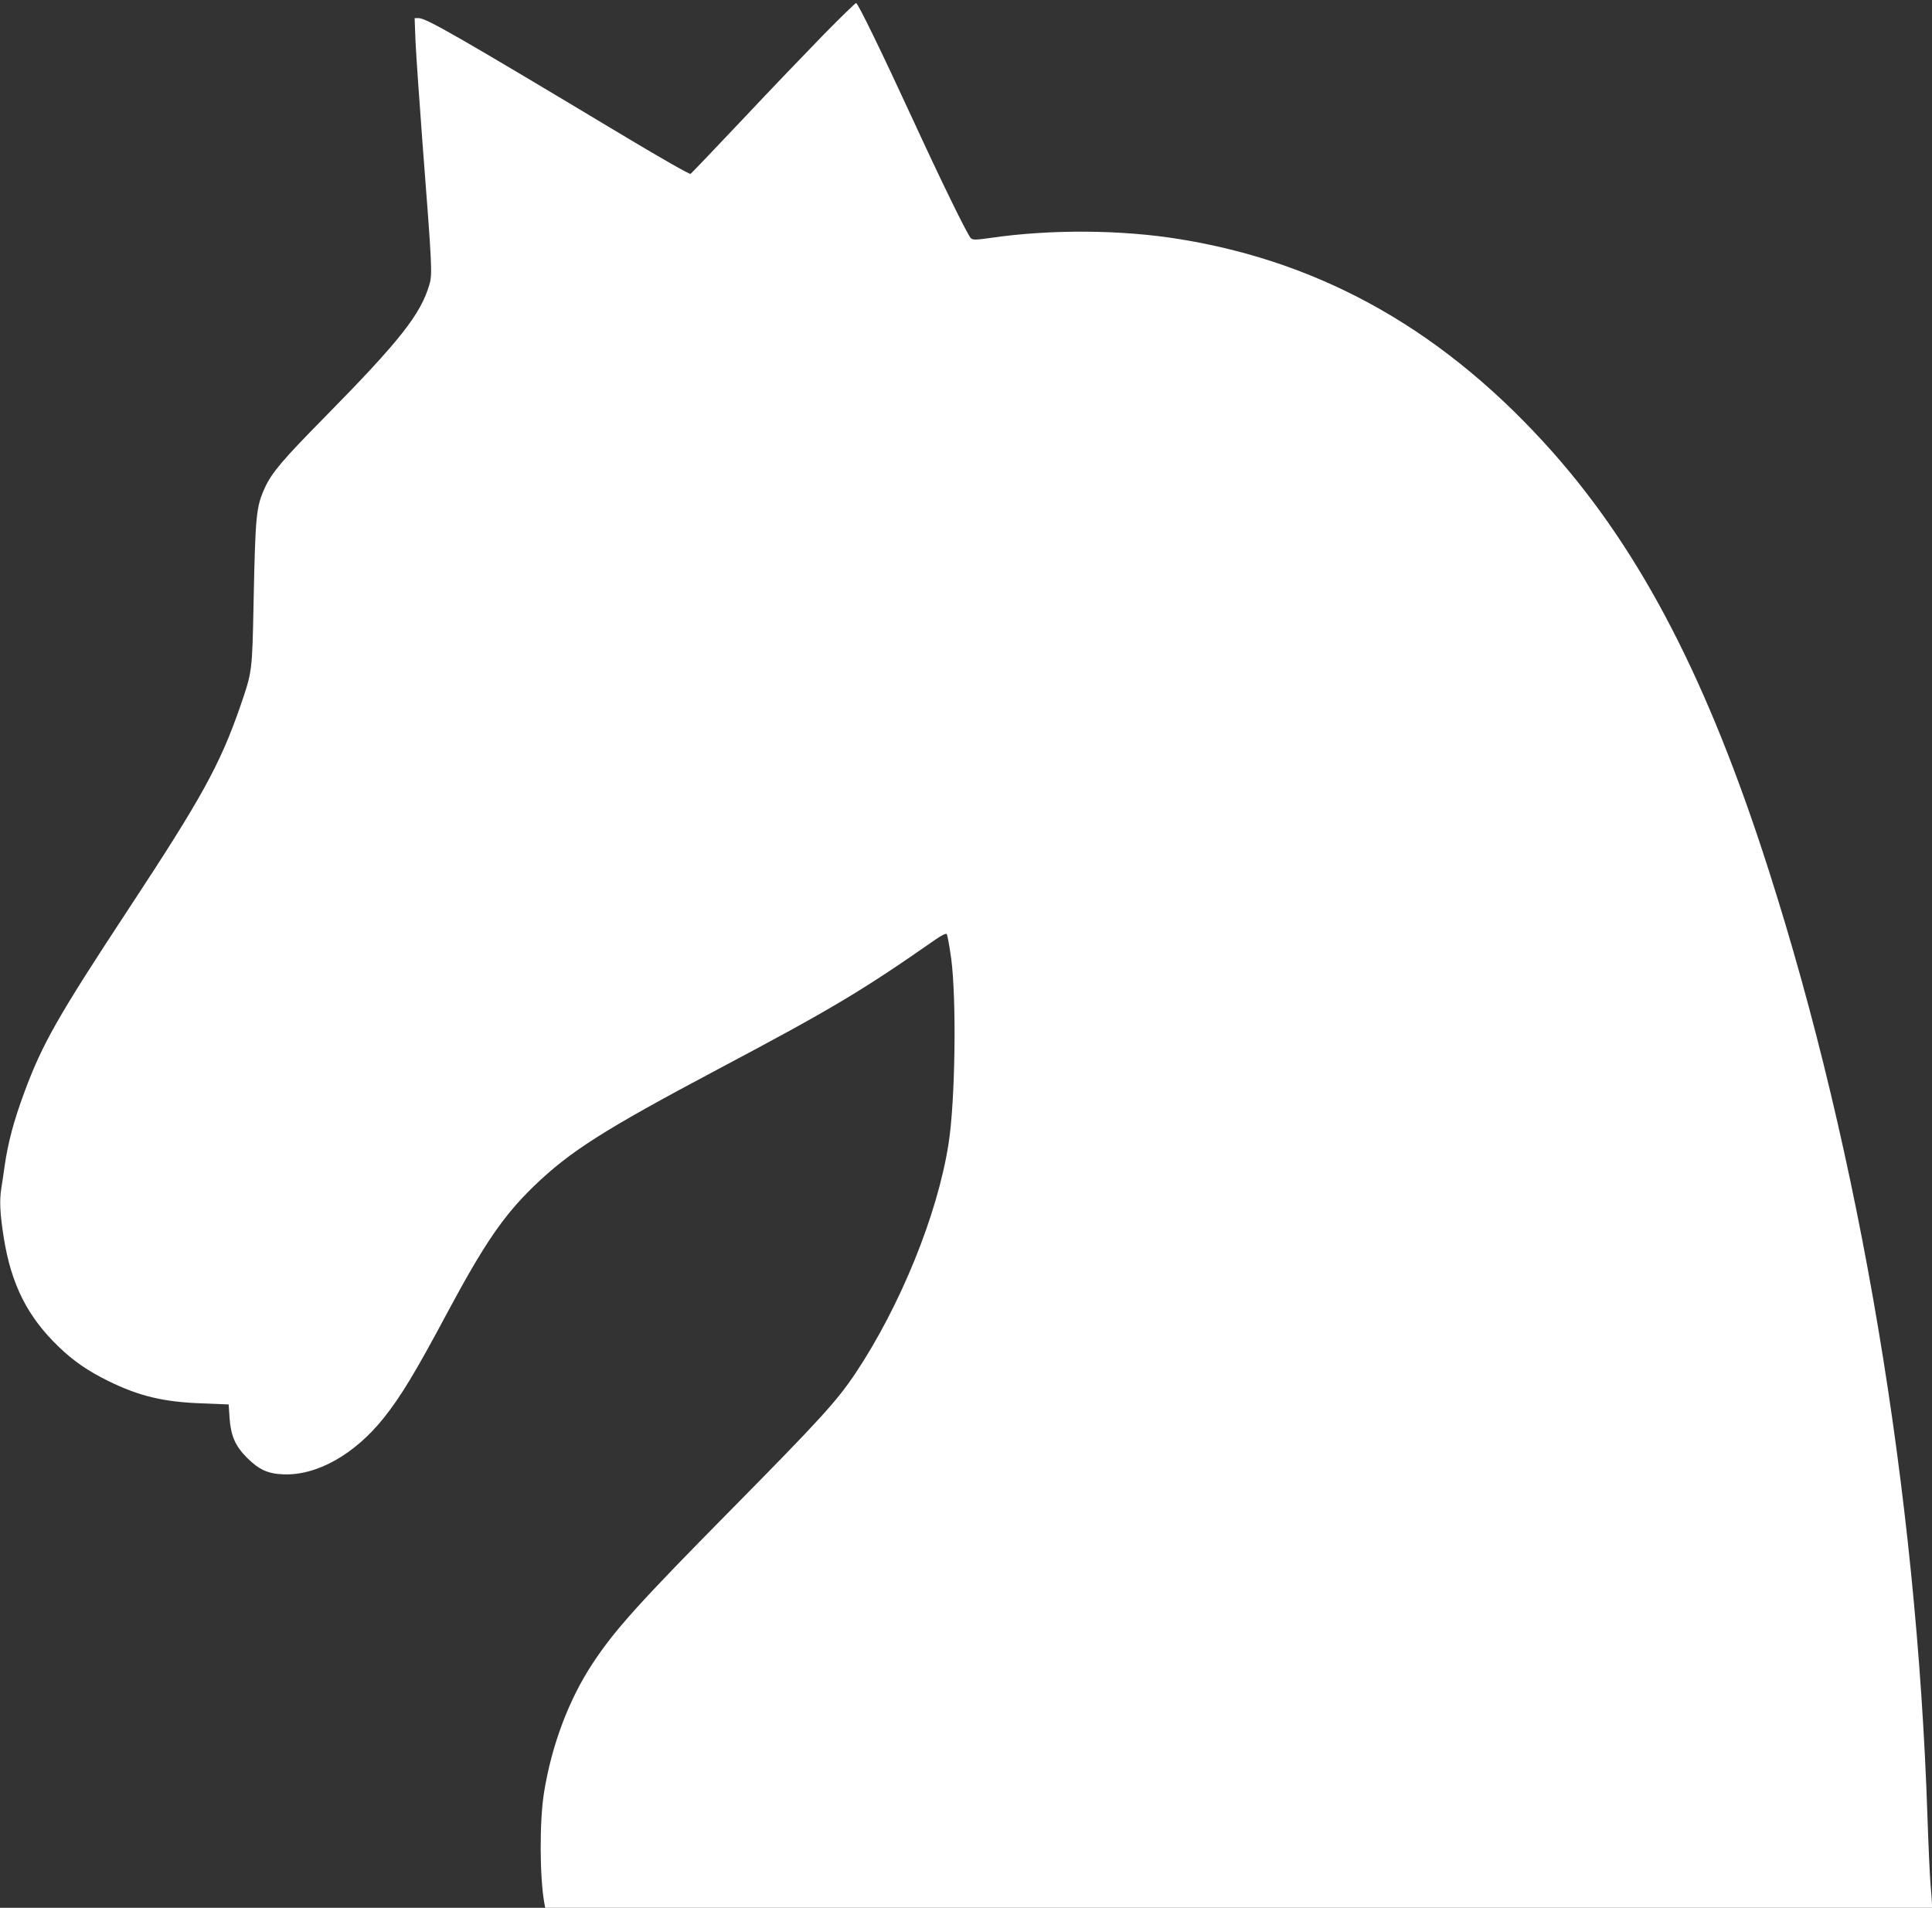
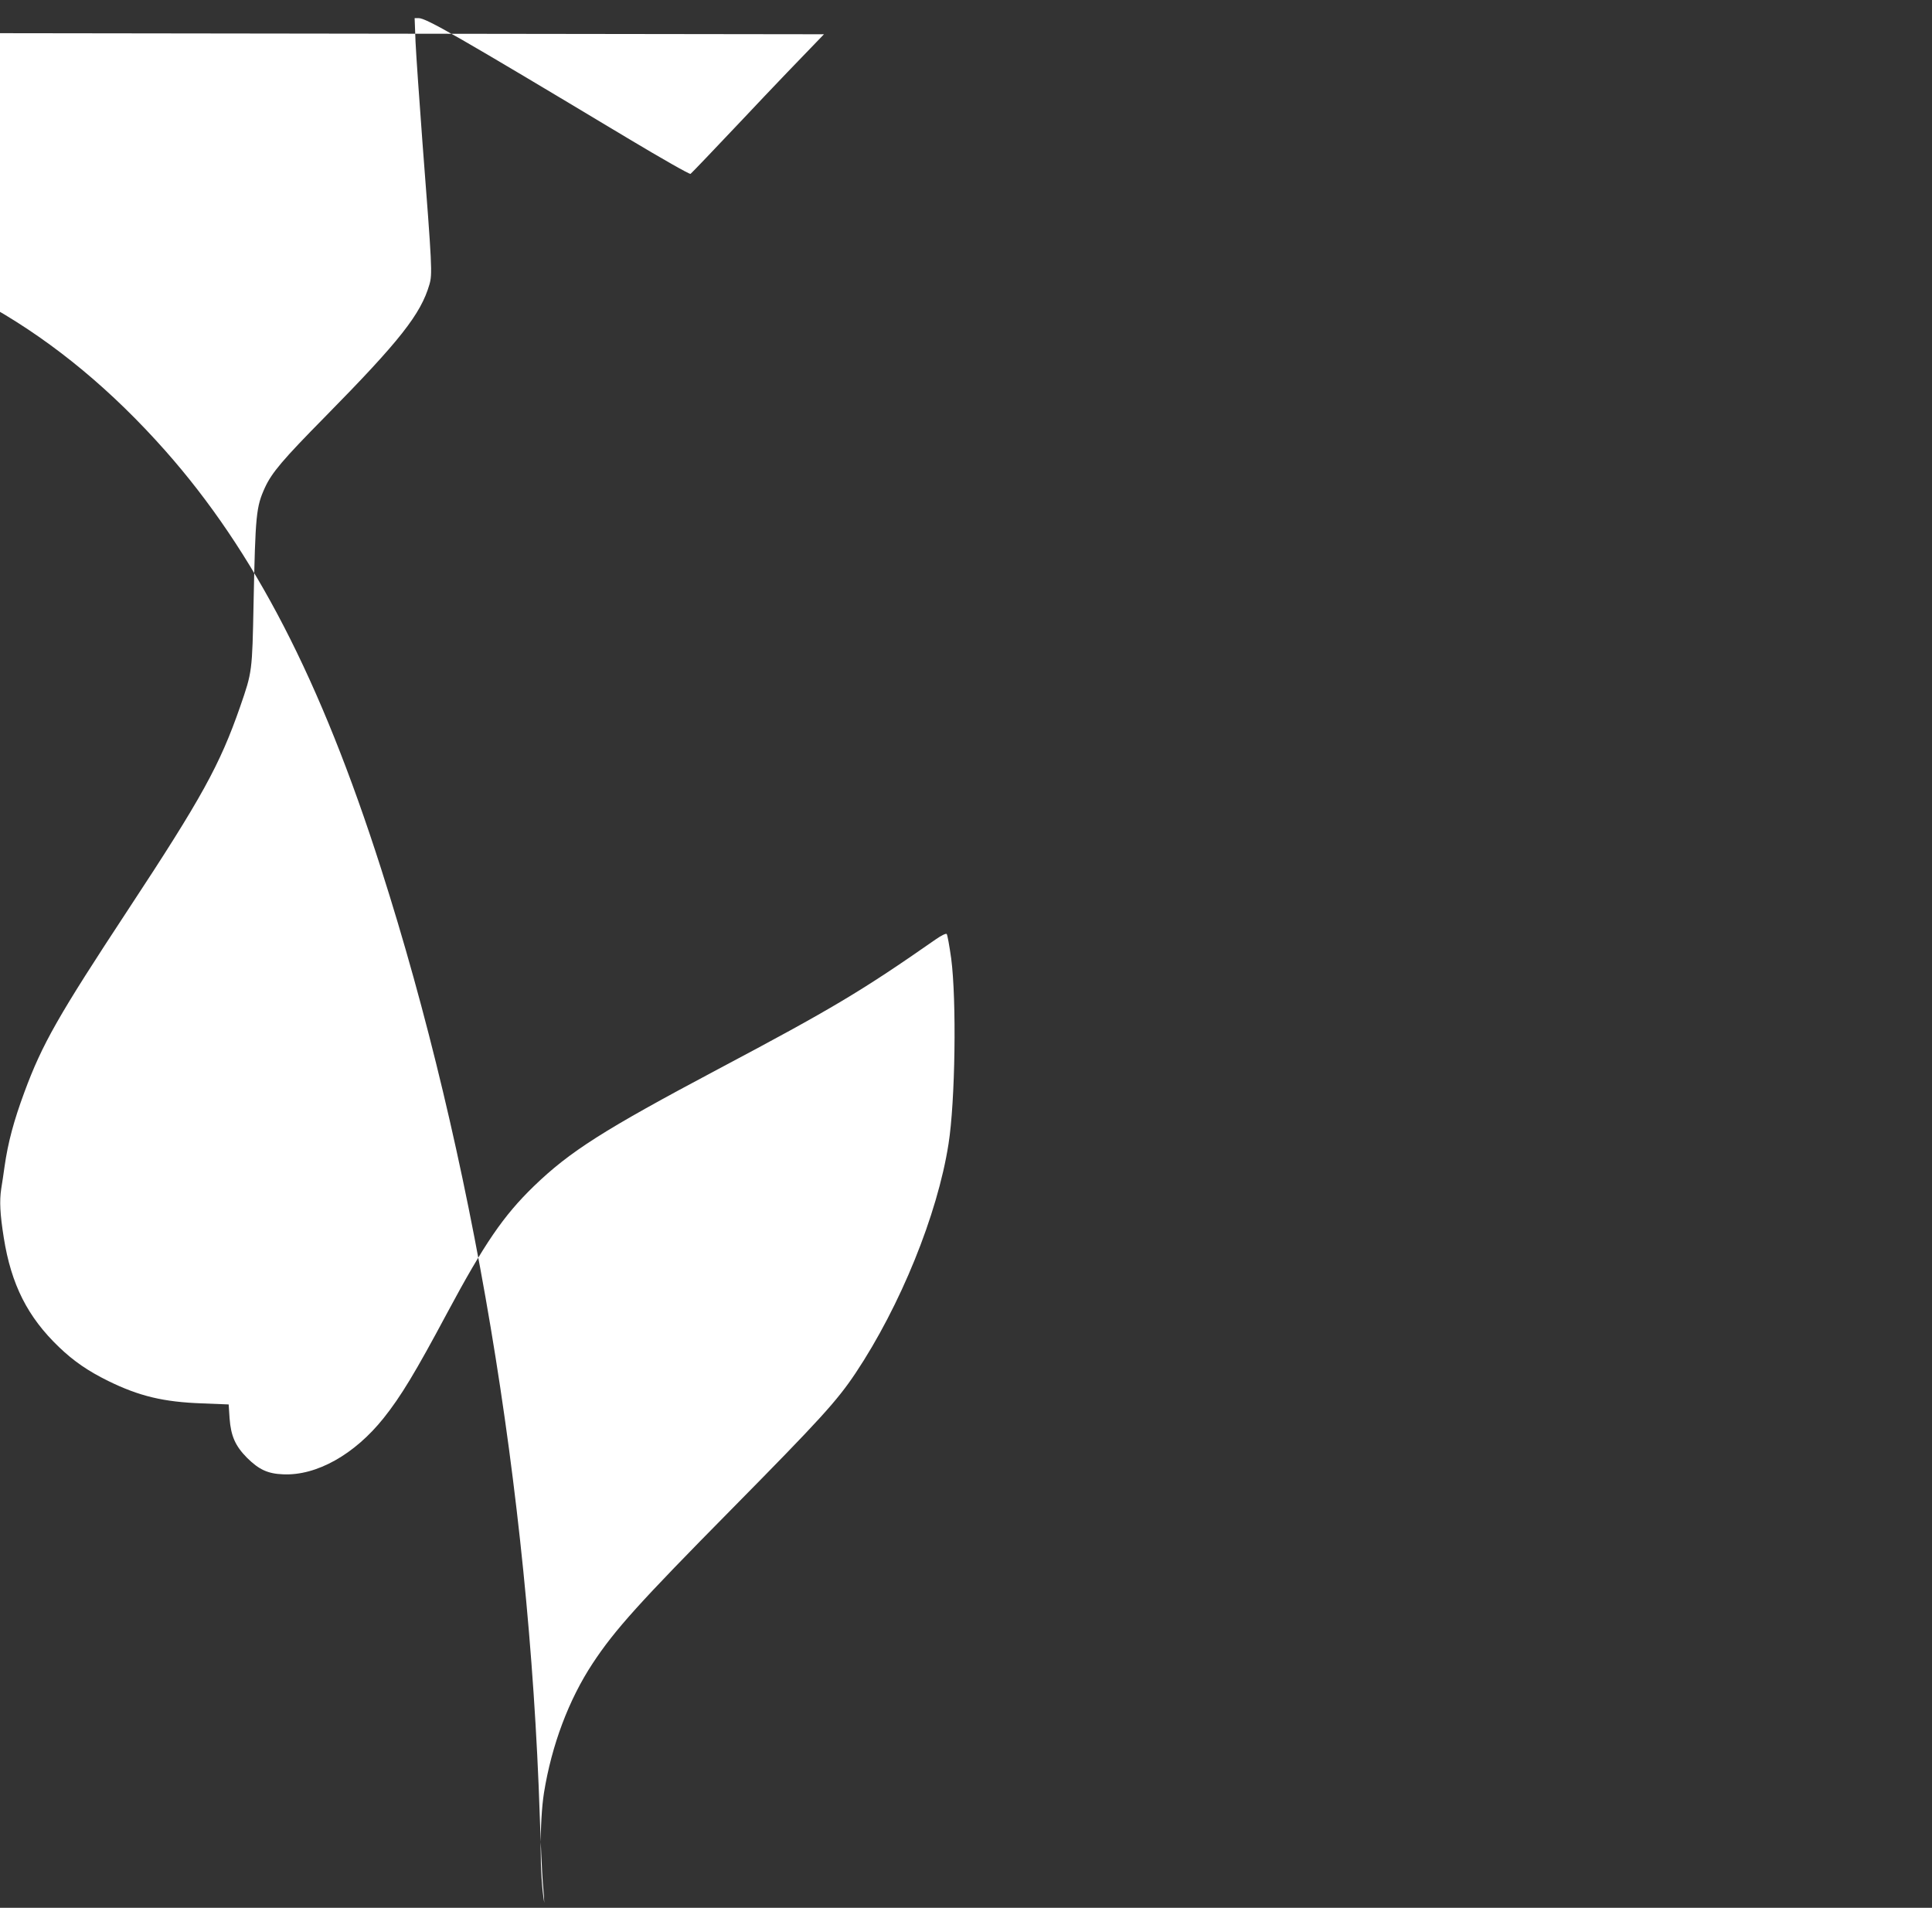
<svg xmlns="http://www.w3.org/2000/svg" version="1.0" width="1280pt" height="1264pt" viewBox="0 0 1280 1264" preserveAspectRatio="xMidYMid meet">
  <rect x="0" y="0" width="1280" height="1264" fill="#333333" stroke="none" />
  <g transform="translate(0,1264) scale(0.1,-0.1)" fill="#ffffff" stroke="none">
-     <path d="M5459 12413 c-112 -115 -355 -368 -538 -563 -184 -195 -340 -358 -346 -362 -6 -4 -189 100 -421 239 -1123 674 -1330 793 -1381 793 l-26 0 6 -157 c4 -87 25 -387 46 -668 64 -828 66 -871 46 -940 -57 -196 -195 -372 -690 -875 -281 -285 -354 -371 -400 -471 -58 -128 -63 -177 -75 -764 -9 -456 -9 -456 -89 -687 -134 -385 -253 -602 -741 -1343 -464 -705 -570 -891 -688 -1210 -70 -189 -109 -333 -132 -495 -6 -41 -15 -107 -22 -147 -12 -80 -8 -167 17 -323 49 -310 158 -526 366 -725 98 -94 193 -159 327 -225 204 -100 365 -139 622 -148 l175 -7 6 -92 c9 -118 38 -183 116 -262 79 -78 137 -105 239 -109 221 -10 473 131 666 373 114 143 210 302 420 695 247 461 373 645 574 840 240 232 464 374 1219 775 762 404 955 520 1444 861 37 26 68 41 73 36 5 -5 18 -78 30 -163 36 -275 27 -947 -18 -1229 -73 -468 -320 -1074 -616 -1518 -124 -185 -233 -305 -822 -902 -608 -616 -772 -797 -919 -1020 -159 -241 -272 -542 -323 -858 -30 -190 -29 -553 2 -729 l6 -33 4594 0 4594 0 0 21 c0 11 -4 73 -10 137 -5 65 -14 263 -20 442 -71 2148 -445 4380 -1052 6275 -400 1251 -839 2100 -1429 2767 -703 793 -1508 1255 -2464 1412 -391 65 -865 68 -1268 9 -91 -13 -110 -13 -124 -2 -21 17 -203 391 -393 804 -190 412 -356 755 -368 755 -5 0 -101 -93 -213 -207z" />
+     <path d="M5459 12413 c-112 -115 -355 -368 -538 -563 -184 -195 -340 -358 -346 -362 -6 -4 -189 100 -421 239 -1123 674 -1330 793 -1381 793 l-26 0 6 -157 c4 -87 25 -387 46 -668 64 -828 66 -871 46 -940 -57 -196 -195 -372 -690 -875 -281 -285 -354 -371 -400 -471 -58 -128 -63 -177 -75 -764 -9 -456 -9 -456 -89 -687 -134 -385 -253 -602 -741 -1343 -464 -705 -570 -891 -688 -1210 -70 -189 -109 -333 -132 -495 -6 -41 -15 -107 -22 -147 -12 -80 -8 -167 17 -323 49 -310 158 -526 366 -725 98 -94 193 -159 327 -225 204 -100 365 -139 622 -148 l175 -7 6 -92 c9 -118 38 -183 116 -262 79 -78 137 -105 239 -109 221 -10 473 131 666 373 114 143 210 302 420 695 247 461 373 645 574 840 240 232 464 374 1219 775 762 404 955 520 1444 861 37 26 68 41 73 36 5 -5 18 -78 30 -163 36 -275 27 -947 -18 -1229 -73 -468 -320 -1074 -616 -1518 -124 -185 -233 -305 -822 -902 -608 -616 -772 -797 -919 -1020 -159 -241 -272 -542 -323 -858 -30 -190 -29 -553 2 -729 c0 11 -4 73 -10 137 -5 65 -14 263 -20 442 -71 2148 -445 4380 -1052 6275 -400 1251 -839 2100 -1429 2767 -703 793 -1508 1255 -2464 1412 -391 65 -865 68 -1268 9 -91 -13 -110 -13 -124 -2 -21 17 -203 391 -393 804 -190 412 -356 755 -368 755 -5 0 -101 -93 -213 -207z" />
  </g>
</svg>